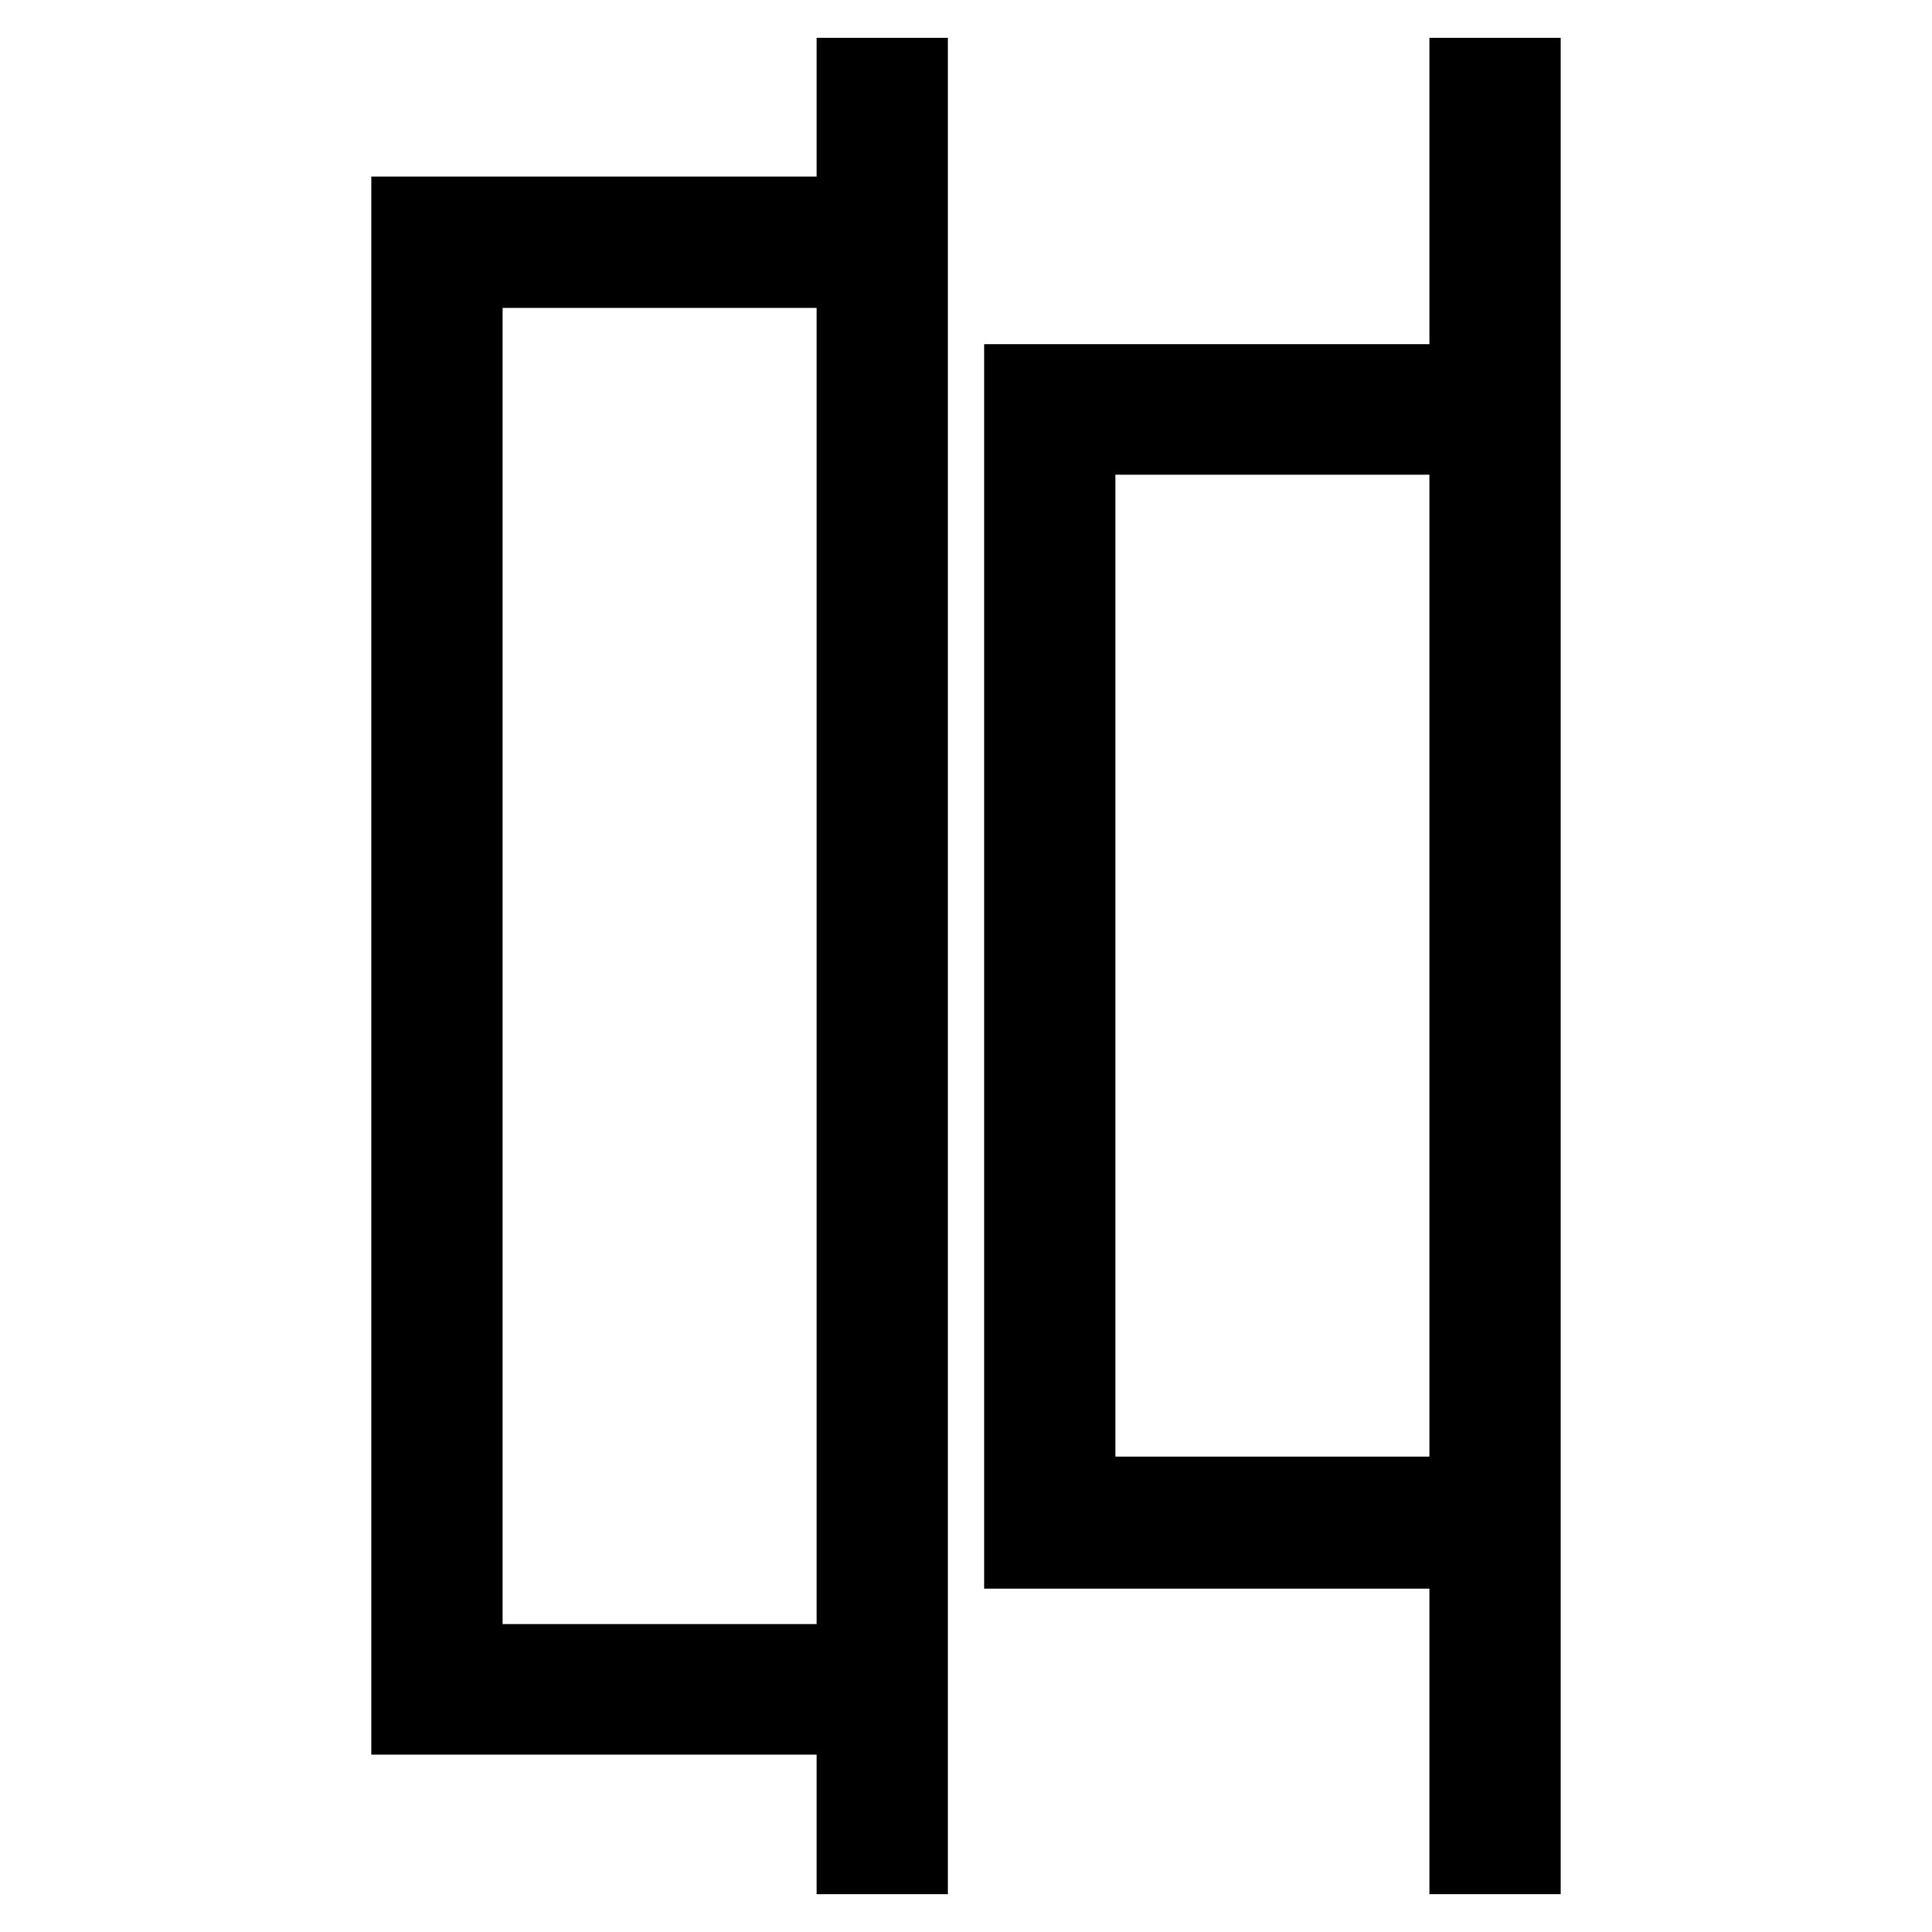
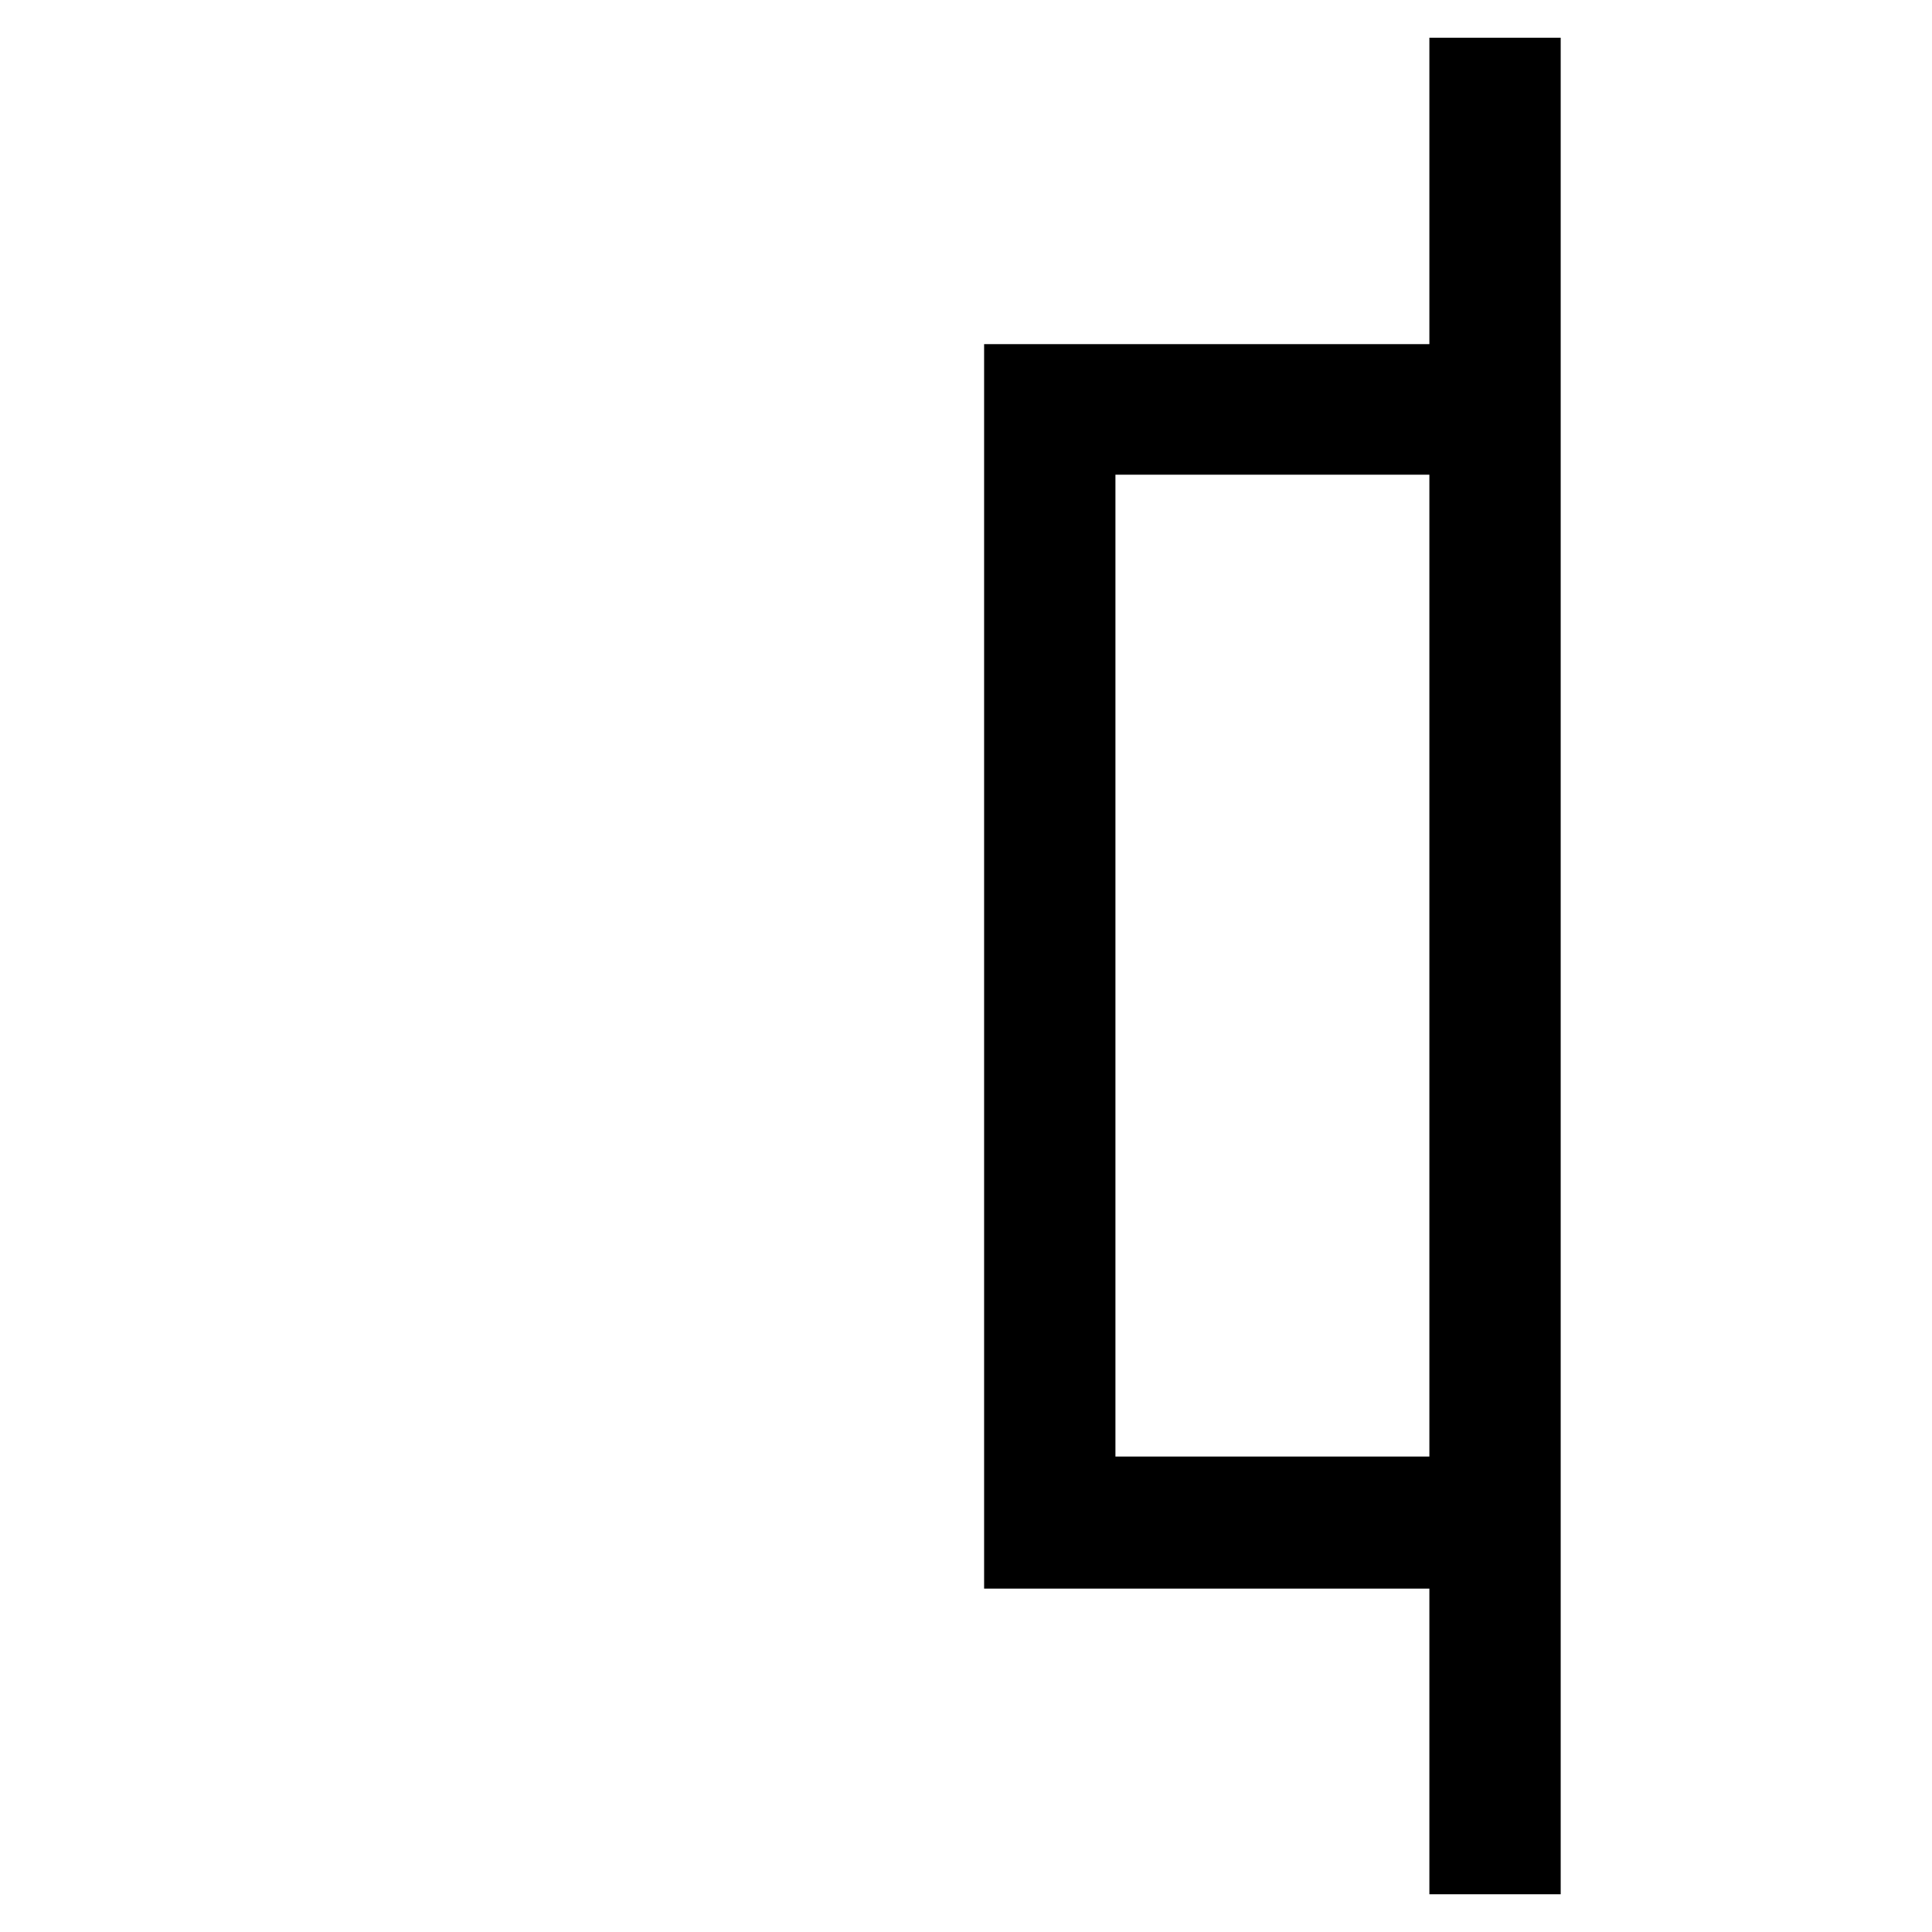
<svg xmlns="http://www.w3.org/2000/svg" version="1.1" x="0px" y="0px" viewBox="0 0 256 256" enable-background="new 0 0 256 256" xml:space="preserve">
  <g>
    <g>
-       <path stroke-width="10" fill-opacity="0" stroke="#000000" d="M120.6,246v-18.4V28.4V10h-7.4v18.4h-59v199.1h59V246H120.6z M61.6,220.2V35.8h51.6v184.4H61.6z" />
      <path stroke-width="10" fill-opacity="0" stroke="#000000" d="M201.8,246v-40.6V50.6V10h-7.4v40.6h-59v154.9h59V246H201.8z M142.8,198.1V57.9h51.6v140.1H142.8z" />
    </g>
  </g>
</svg>